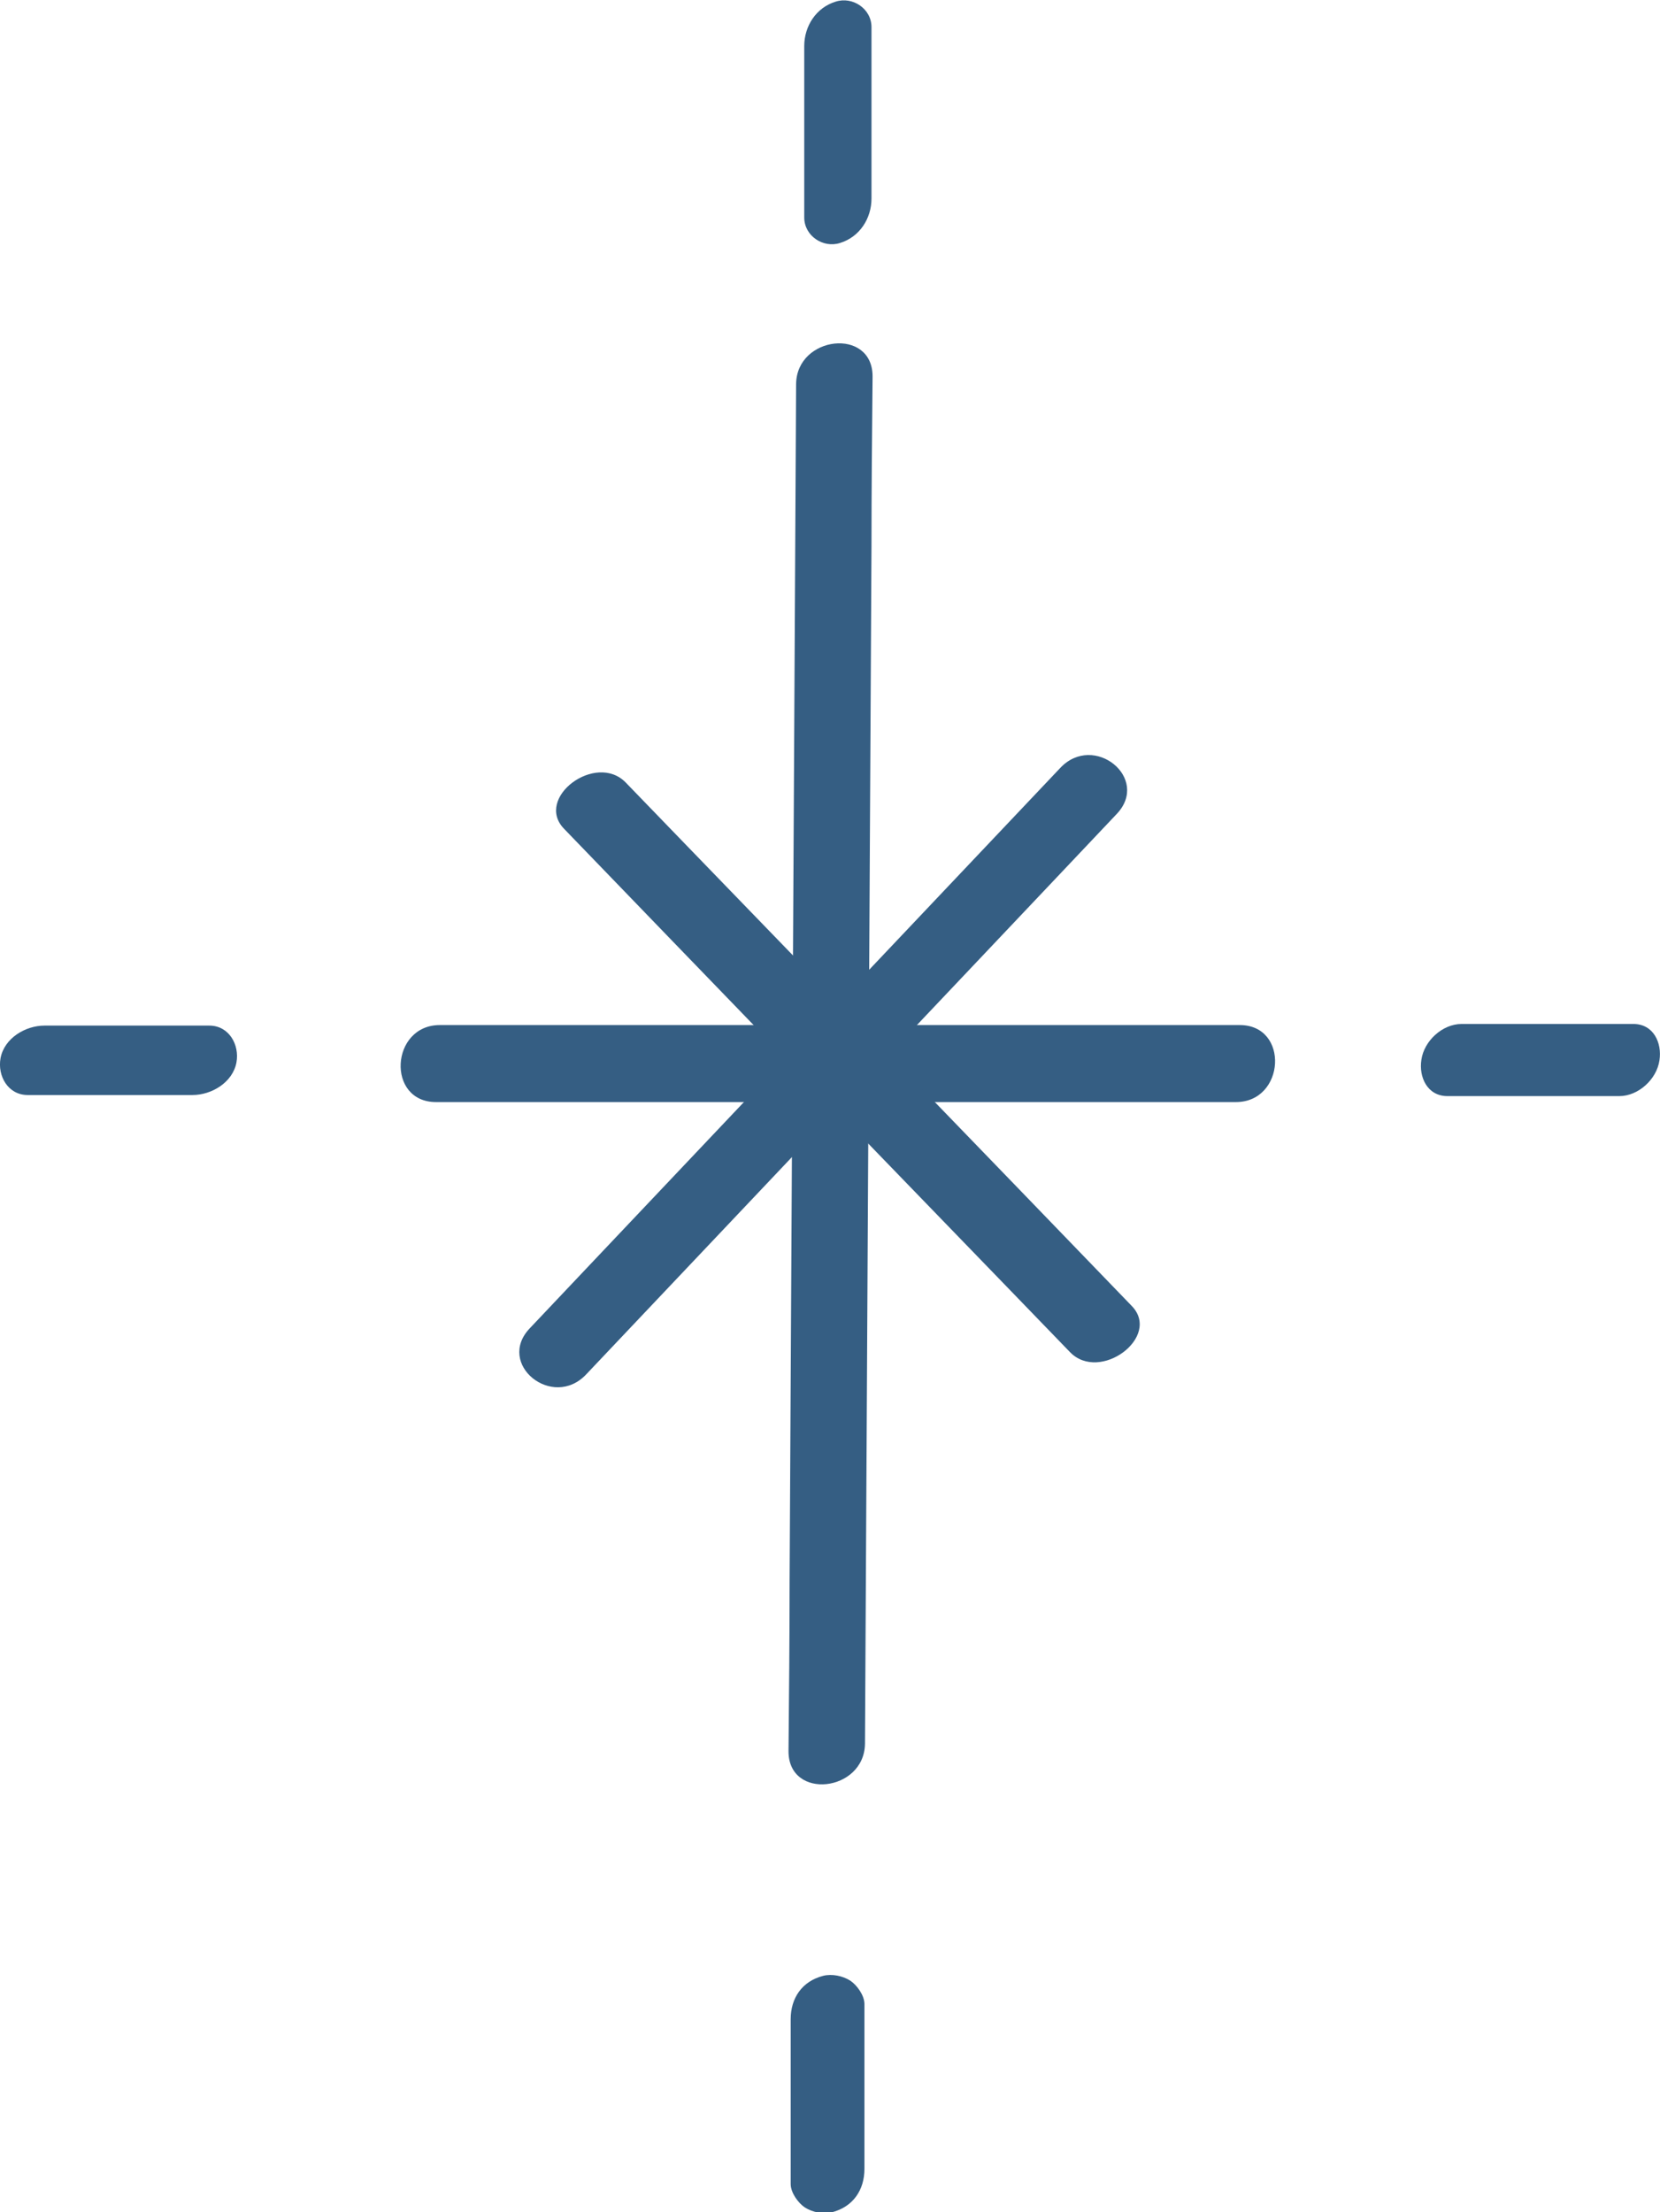
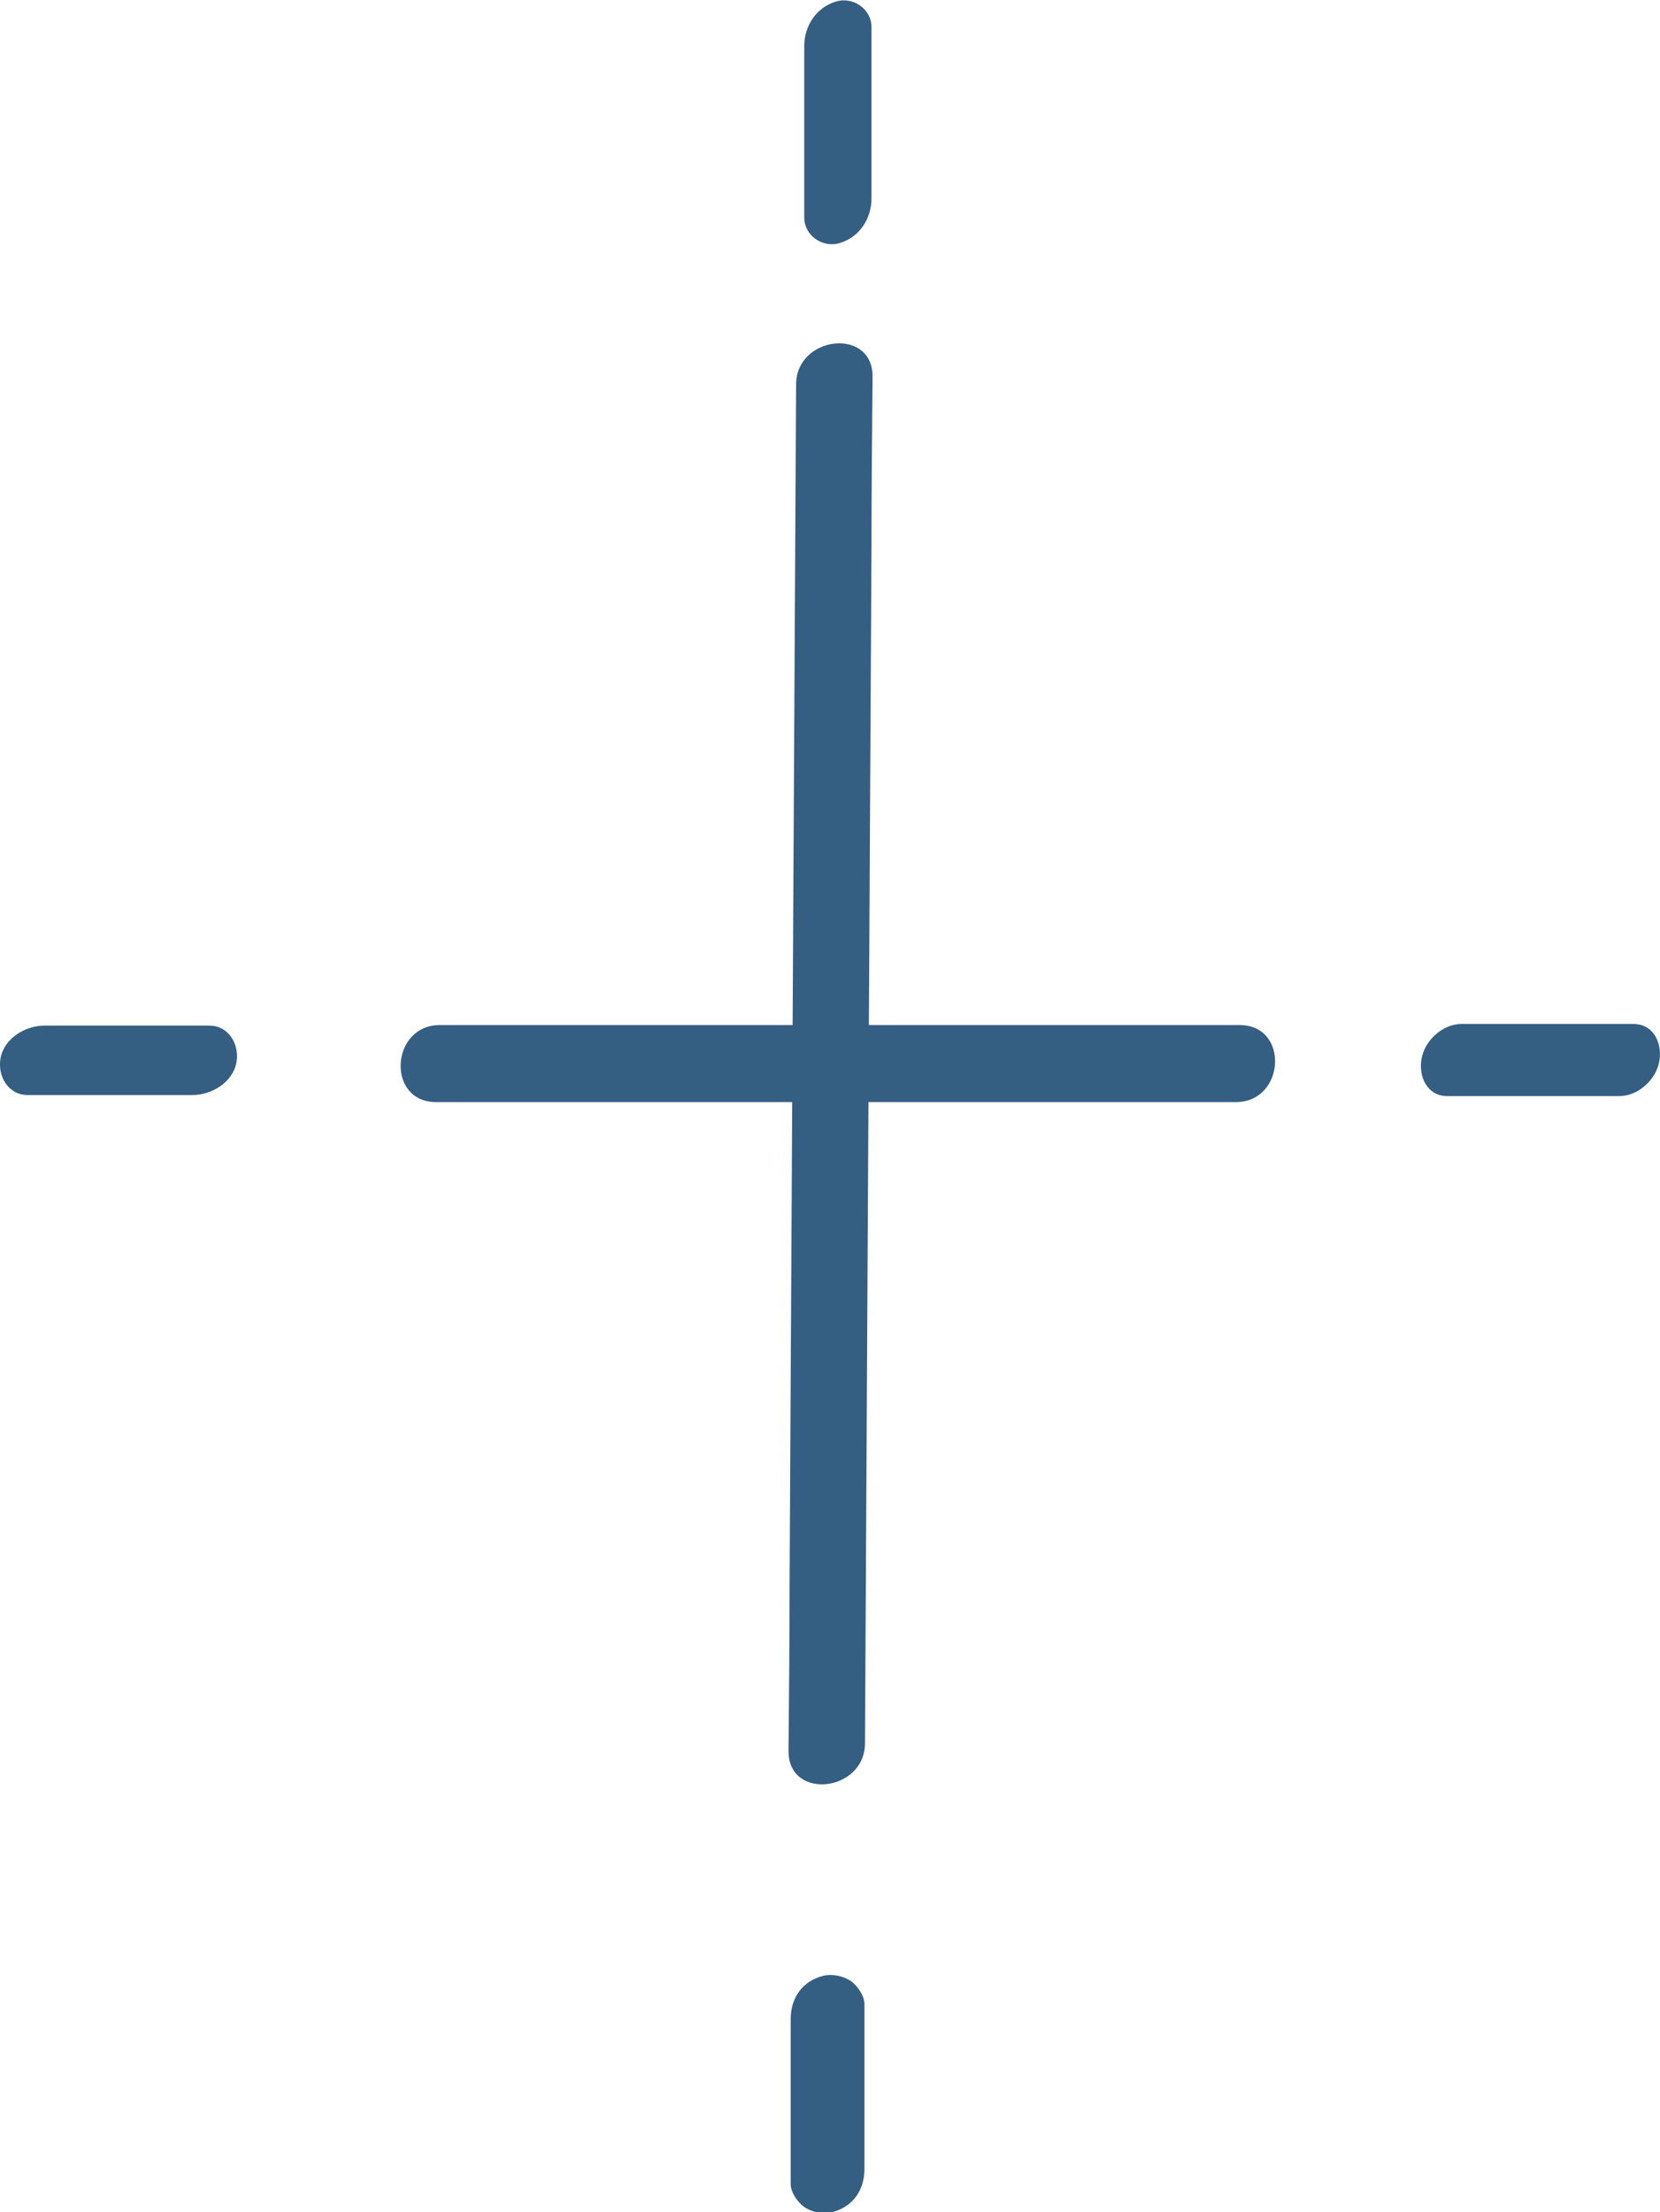
<svg xmlns="http://www.w3.org/2000/svg" id="_レイヤー_2" viewBox="0 0 30.61 40.79">
  <defs>
    <style>.cls-1{fill:#355e83;}</style>
  </defs>
  <g id="text">
    <g>
      <path class="cls-1" d="M14.68,7.08c-.04,7.36-.08,14.72-.12,22.08,0,1.04-.01,2.09-.02,3.13,0,.91,1.4,.75,1.41-.14,.04-7.36,.08-14.72,.12-22.08,0-1.04,.01-2.09,.02-3.13,0-.91-1.4-.75-1.41,.14h0Z" />
      <path class="cls-1" d="M22.86,18.9c-4.31,0-8.61,0-12.92,0-.61,0-1.22,0-1.83,0-.91,0-.99,1.42-.07,1.42,4.31,0,8.61,0,12.92,0,.61,0,1.22,0,1.83,0,.91,0,.99-1.42,.07-1.42h0Z" />
-       <path class="cls-1" d="M19.55,14.16c-2.85,3.01-5.7,6.02-8.55,9.03l-1.23,1.3c-.63,.66,.42,1.51,1.04,.85,2.85-3.01,5.7-6.02,8.55-9.03l1.23-1.3c.63-.66-.42-1.51-1.04-.85h0Z" />
-       <path class="cls-1" d="M20.87,24.08c-2.72-2.82-5.44-5.63-8.17-8.45-.39-.4-.77-.8-1.16-1.2-.55-.57-1.69,.28-1.14,.85,2.72,2.82,5.44,5.63,8.17,8.45,.39,.4,.77,.8,1.16,1.2,.55,.57,1.69-.28,1.14-.85h0Z" />
      <path class="cls-1" d="M14.83,.84c0,.93,0,1.85,0,2.78v.39c0,.34,.35,.57,.66,.47,.36-.11,.58-.45,.58-.82,0-.93,0-1.85,0-2.78V.5c0-.34-.35-.57-.66-.47-.36,.11-.58,.45-.58,.82h0Z" />
      <path class="cls-1" d="M30.12,18.88c-.93,0-1.85,0-2.78,0h-.39c-.35,0-.69,.31-.74,.66-.05,.32,.11,.67,.48,.67,.93,0,1.85,0,2.78,0h.39c.35,0,.69-.31,.74-.66,.05-.32-.11-.67-.48-.67h0Z" />
      <path class="cls-1" d="M14.58,37.23c0,.89,0,1.77,0,2.66v.38c0,.16,.14,.35,.26,.43,.14,.09,.34,.13,.5,.09,.39-.1,.6-.41,.6-.8,0-.89,0-1.77,0-2.66v-.38c0-.16-.14-.35-.26-.43-.14-.09-.34-.13-.5-.09-.39,.1-.6,.41-.6,.8h0Z" />
      <path class="cls-1" d="M3.86,18.91c-.89,0-1.78,0-2.66,0h-.38c-.35,0-.74,.23-.81,.6-.06,.33,.14,.68,.5,.68,.89,0,1.78,0,2.66,0h.38c.35,0,.74-.23,.81-.6,.06-.33-.14-.68-.5-.68h0Z" />
    </g>
  </g>
</svg>